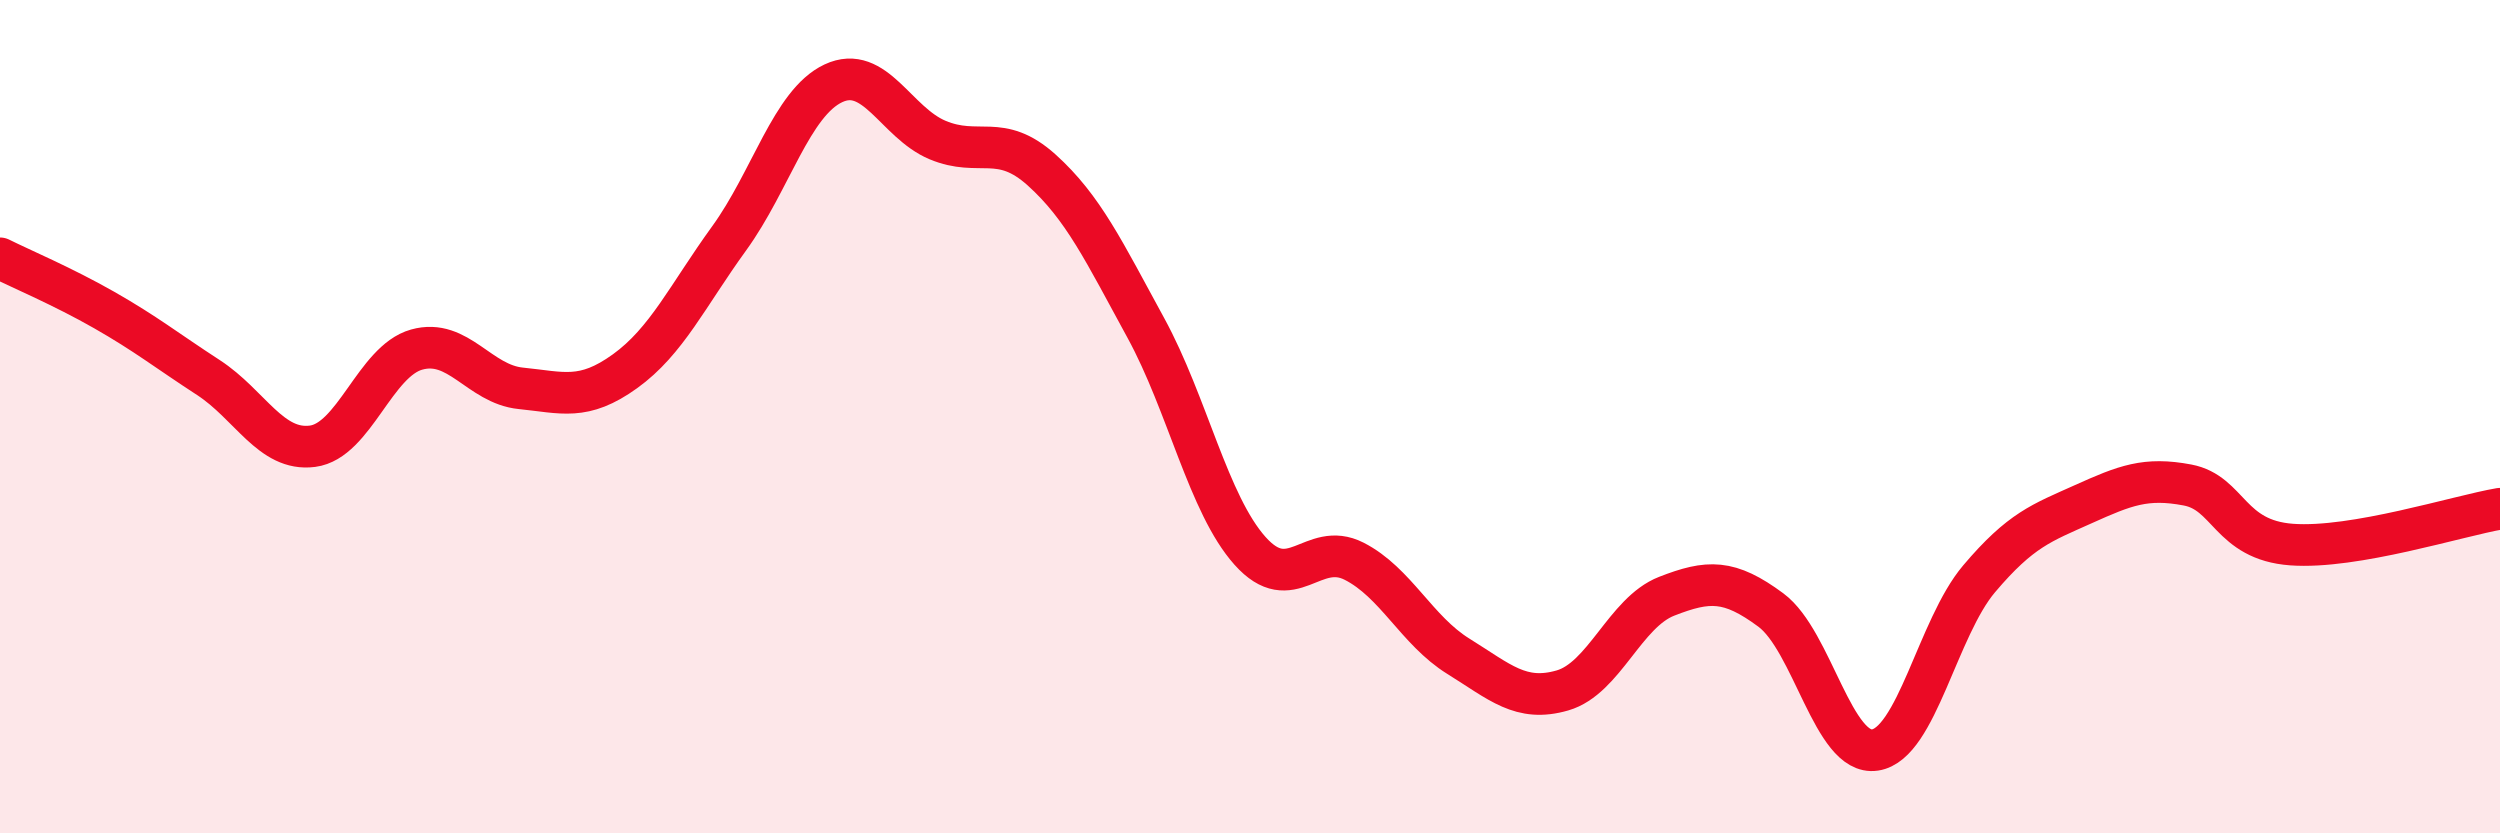
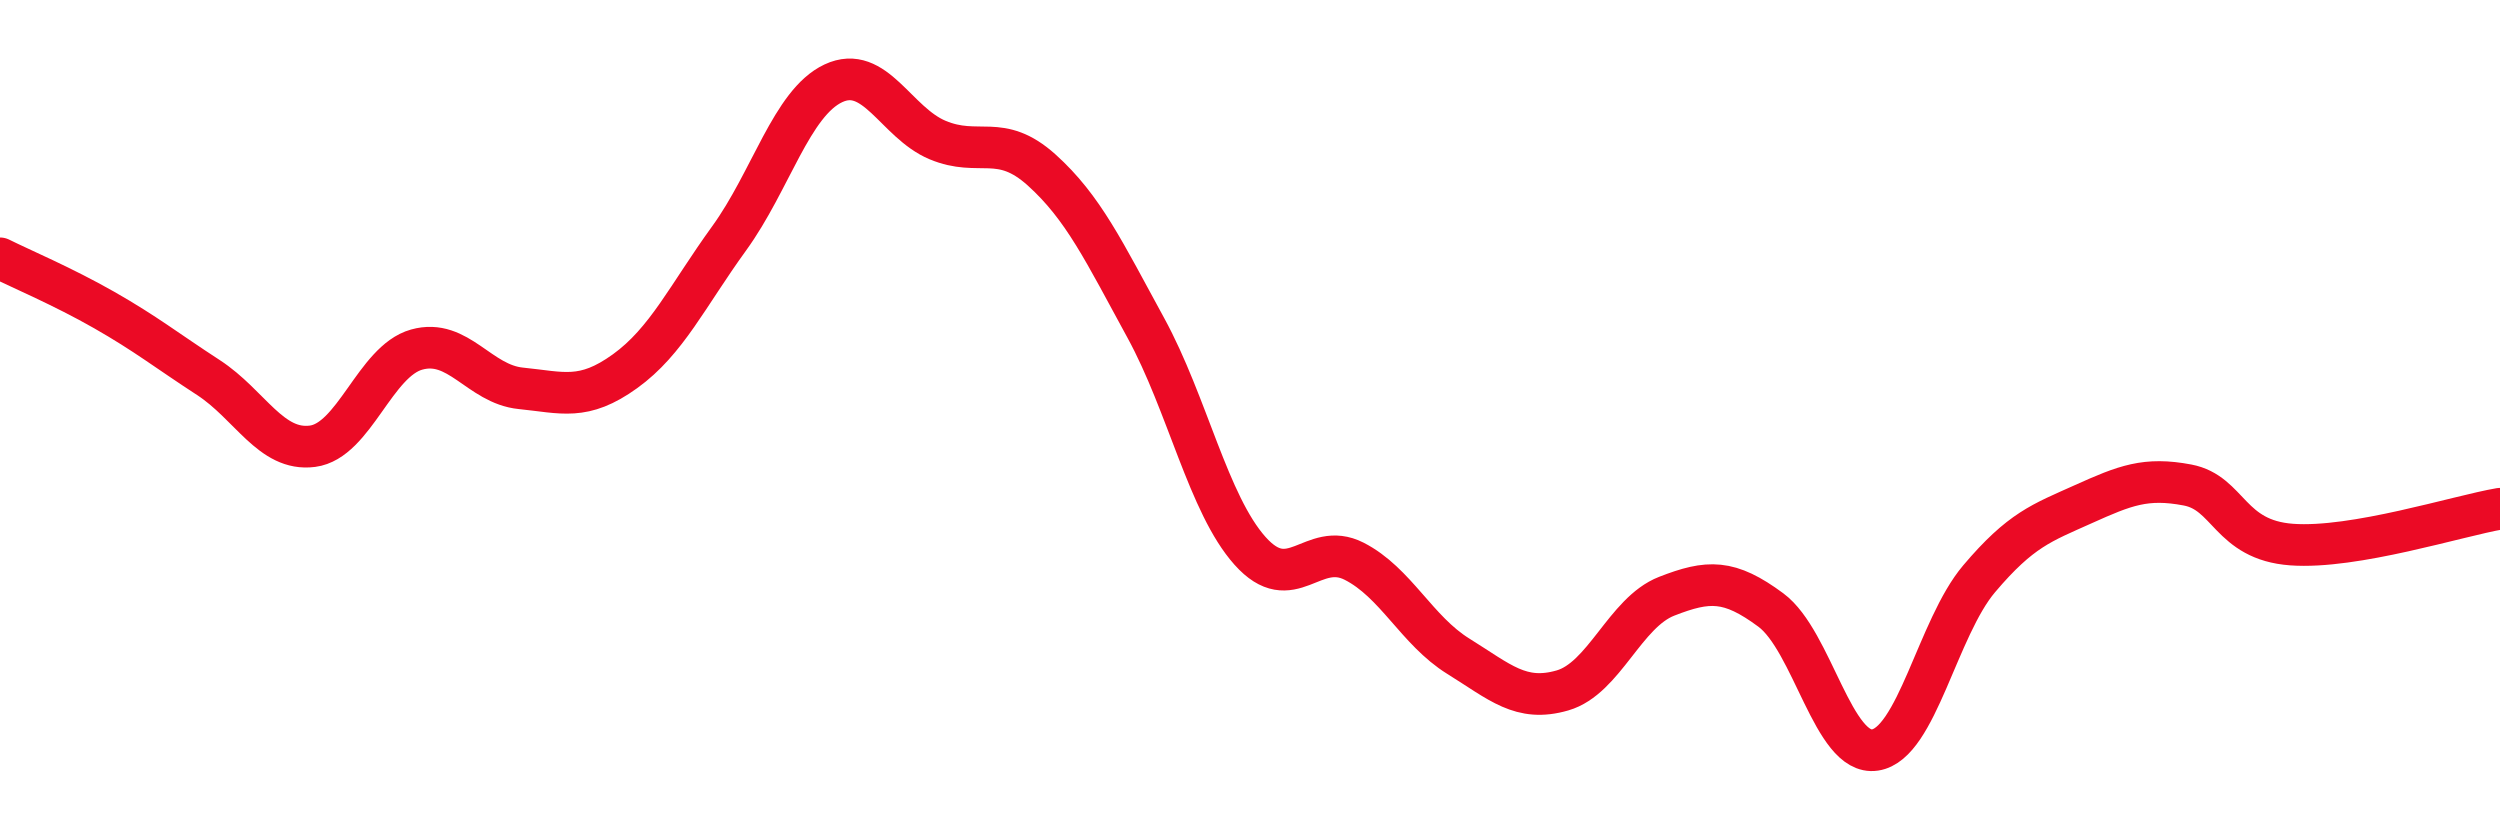
<svg xmlns="http://www.w3.org/2000/svg" width="60" height="20" viewBox="0 0 60 20">
-   <path d="M 0,6.2 C 0.5,6.45 1.5,6.87 2.5,7.44 C 3.5,8.01 4,8.41 5,9.06 C 6,9.71 6.5,10.84 7.5,10.71 C 8.5,10.58 9,8.67 10,8.39 C 11,8.11 11.5,9.22 12.5,9.32 C 13.5,9.42 14,9.63 15,8.91 C 16,8.19 16.5,7.1 17.5,5.72 C 18.5,4.34 19,2.47 20,2 C 21,1.53 21.5,2.94 22.5,3.36 C 23.5,3.78 24,3.18 25,4.08 C 26,4.98 26.5,6.04 27.5,7.87 C 28.5,9.7 29,12.1 30,13.22 C 31,14.34 31.5,12.96 32.5,13.47 C 33.5,13.98 34,15.13 35,15.75 C 36,16.37 36.5,16.86 37.5,16.57 C 38.5,16.28 39,14.7 40,14.31 C 41,13.92 41.5,13.9 42.5,14.64 C 43.5,15.38 44,18.15 45,18 C 46,17.85 46.5,15.07 47.5,13.89 C 48.5,12.71 49,12.55 50,12.1 C 51,11.65 51.5,11.45 52.5,11.64 C 53.5,11.83 53.5,12.96 55,13.07 C 56.5,13.18 59,12.38 60,12.21L60 20L0 20Z" fill="#EB0A25" opacity="0.1" stroke-linecap="round" stroke-linejoin="round" />
  <path d="M 0,6.2 C 0.5,6.45 1.5,6.87 2.5,7.44 C 3.5,8.01 4,8.41 5,9.06 C 6,9.71 6.5,10.84 7.5,10.71 C 8.5,10.58 9,8.67 10,8.39 C 11,8.11 11.5,9.22 12.5,9.32 C 13.5,9.42 14,9.63 15,8.91 C 16,8.19 16.5,7.1 17.5,5.72 C 18.5,4.34 19,2.47 20,2 C 21,1.53 21.5,2.94 22.5,3.36 C 23.5,3.78 24,3.18 25,4.08 C 26,4.98 26.5,6.04 27.5,7.87 C 28.5,9.7 29,12.1 30,13.22 C 31,14.34 31.5,12.96 32.5,13.47 C 33.5,13.98 34,15.13 35,15.75 C 36,16.37 36.5,16.86 37.5,16.57 C 38.5,16.28 39,14.7 40,14.31 C 41,13.92 41.5,13.9 42.5,14.64 C 43.5,15.38 44,18.15 45,18 C 46,17.85 46.5,15.07 47.5,13.89 C 48.5,12.71 49,12.55 50,12.1 C 51,11.65 51.5,11.45 52.5,11.64 C 53.5,11.83 53.5,12.96 55,13.07 C 56.5,13.18 59,12.38 60,12.21" stroke="#EB0A25" stroke-width="1" fill="none" stroke-linecap="round" stroke-linejoin="round" />
</svg>